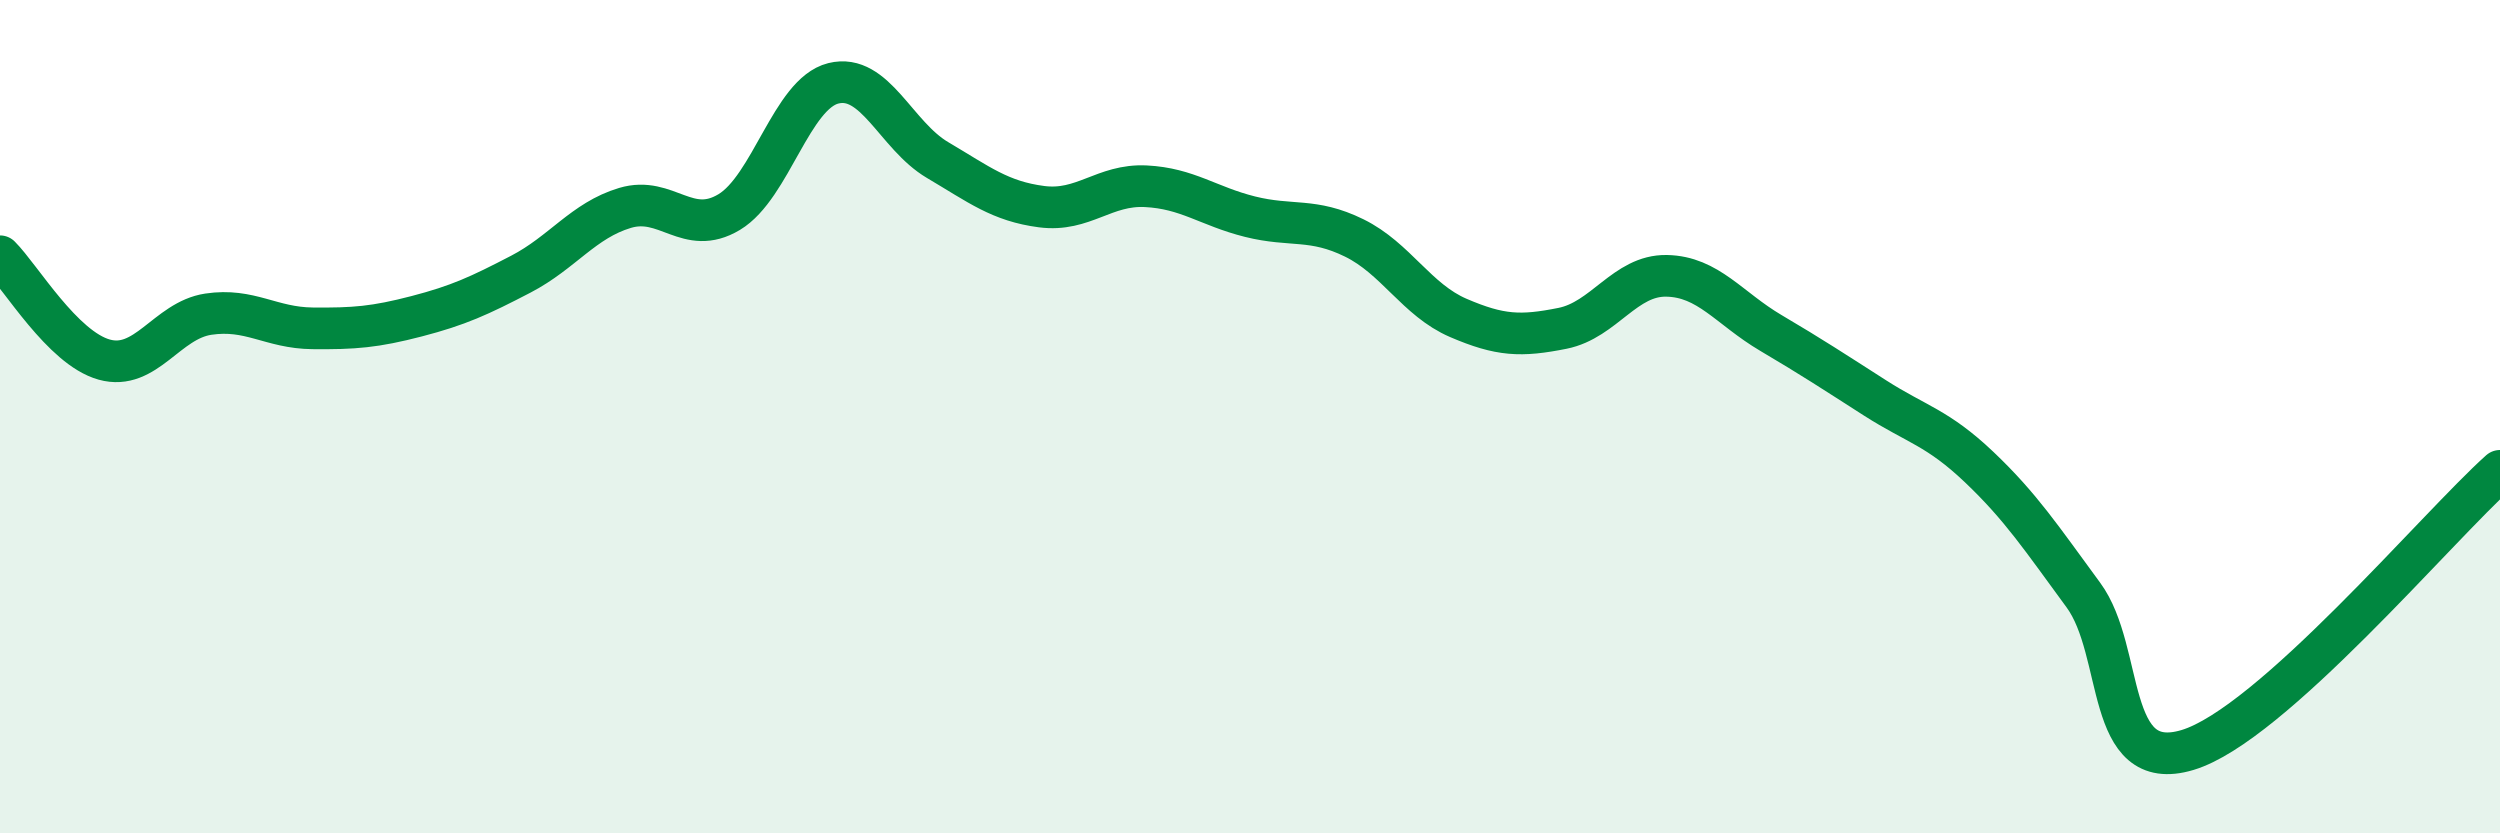
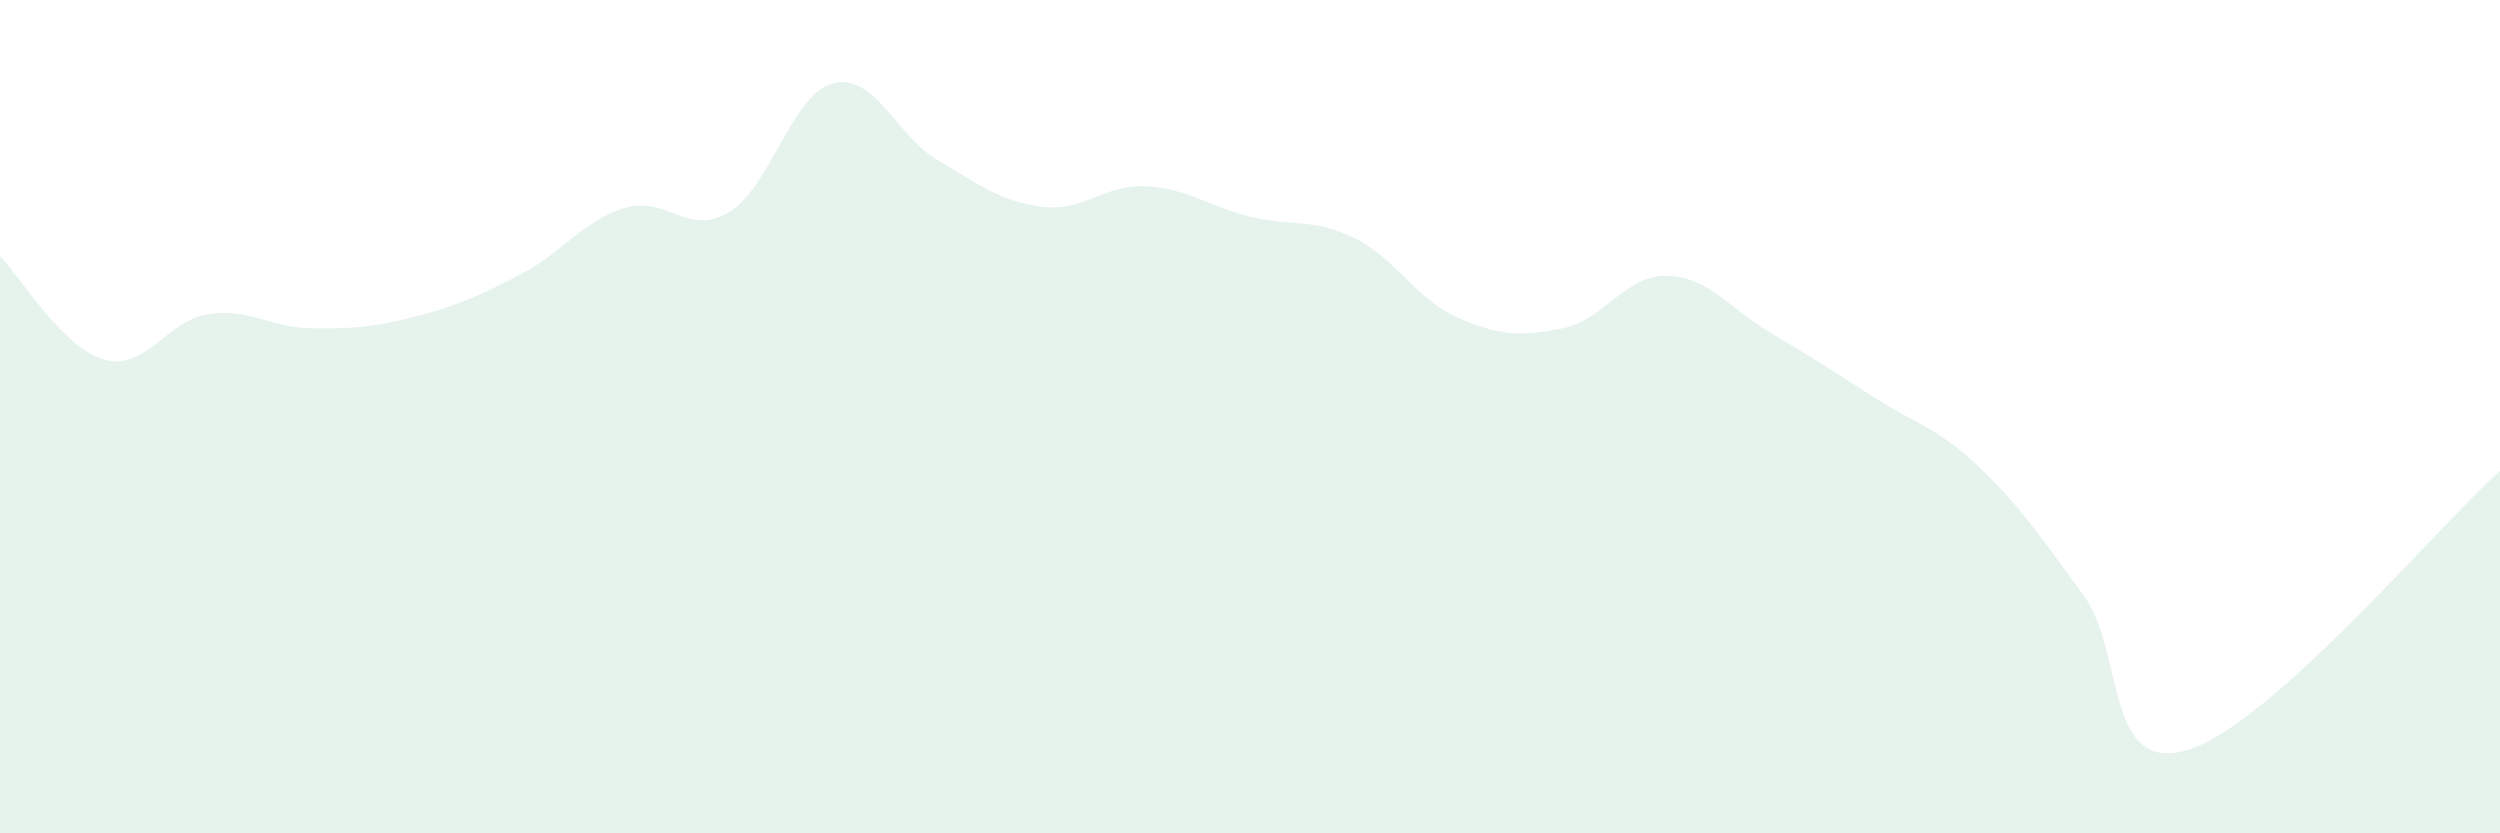
<svg xmlns="http://www.w3.org/2000/svg" width="60" height="20" viewBox="0 0 60 20">
  <path d="M 0,6.15 C 0.5,6.65 1.5,8.35 2.5,8.63 C 3.5,8.91 4,7.69 5,7.54 C 6,7.39 6.5,7.87 7.5,7.88 C 8.5,7.89 9,7.85 10,7.59 C 11,7.33 11.5,7.1 12.5,6.58 C 13.5,6.06 14,5.29 15,4.99 C 16,4.69 16.5,5.69 17.5,5.09 C 18.5,4.49 19,2.25 20,2 C 21,1.75 21.5,3.25 22.5,3.84 C 23.5,4.43 24,4.83 25,4.96 C 26,5.09 26.5,4.42 27.5,4.47 C 28.5,4.52 29,4.95 30,5.2 C 31,5.45 31.5,5.22 32.5,5.71 C 33.5,6.2 34,7.2 35,7.63 C 36,8.06 36.5,8.08 37.5,7.88 C 38.5,7.68 39,6.6 40,6.62 C 41,6.64 41.5,7.4 42.5,7.99 C 43.5,8.58 44,8.91 45,9.55 C 46,10.19 46.5,10.26 47.5,11.21 C 48.5,12.16 49,12.92 50,14.28 C 51,15.64 50.5,18.6 52.5,18 C 54.5,17.4 58.5,12.64 60,11.3L60 20L0 20Z" fill="#008740" opacity="0.1" stroke-linecap="round" stroke-linejoin="round" />
-   <path d="M 0,6.15 C 0.5,6.65 1.5,8.35 2.5,8.63 C 3.5,8.91 4,7.69 5,7.54 C 6,7.39 6.5,7.87 7.5,7.88 C 8.5,7.89 9,7.85 10,7.59 C 11,7.33 11.5,7.1 12.5,6.58 C 13.5,6.06 14,5.29 15,4.99 C 16,4.69 16.5,5.69 17.5,5.09 C 18.5,4.49 19,2.25 20,2 C 21,1.75 21.5,3.25 22.5,3.84 C 23.5,4.43 24,4.83 25,4.96 C 26,5.09 26.5,4.42 27.5,4.47 C 28.5,4.52 29,4.95 30,5.2 C 31,5.45 31.5,5.22 32.5,5.71 C 33.5,6.2 34,7.2 35,7.63 C 36,8.06 36.5,8.08 37.5,7.88 C 38.5,7.68 39,6.6 40,6.62 C 41,6.64 41.5,7.4 42.5,7.99 C 43.5,8.58 44,8.91 45,9.55 C 46,10.19 46.5,10.26 47.5,11.21 C 48.5,12.16 49,12.92 50,14.28 C 51,15.64 50.5,18.6 52.5,18 C 54.5,17.4 58.5,12.64 60,11.3" stroke="#008740" stroke-width="1" fill="none" stroke-linecap="round" stroke-linejoin="round" />
</svg>